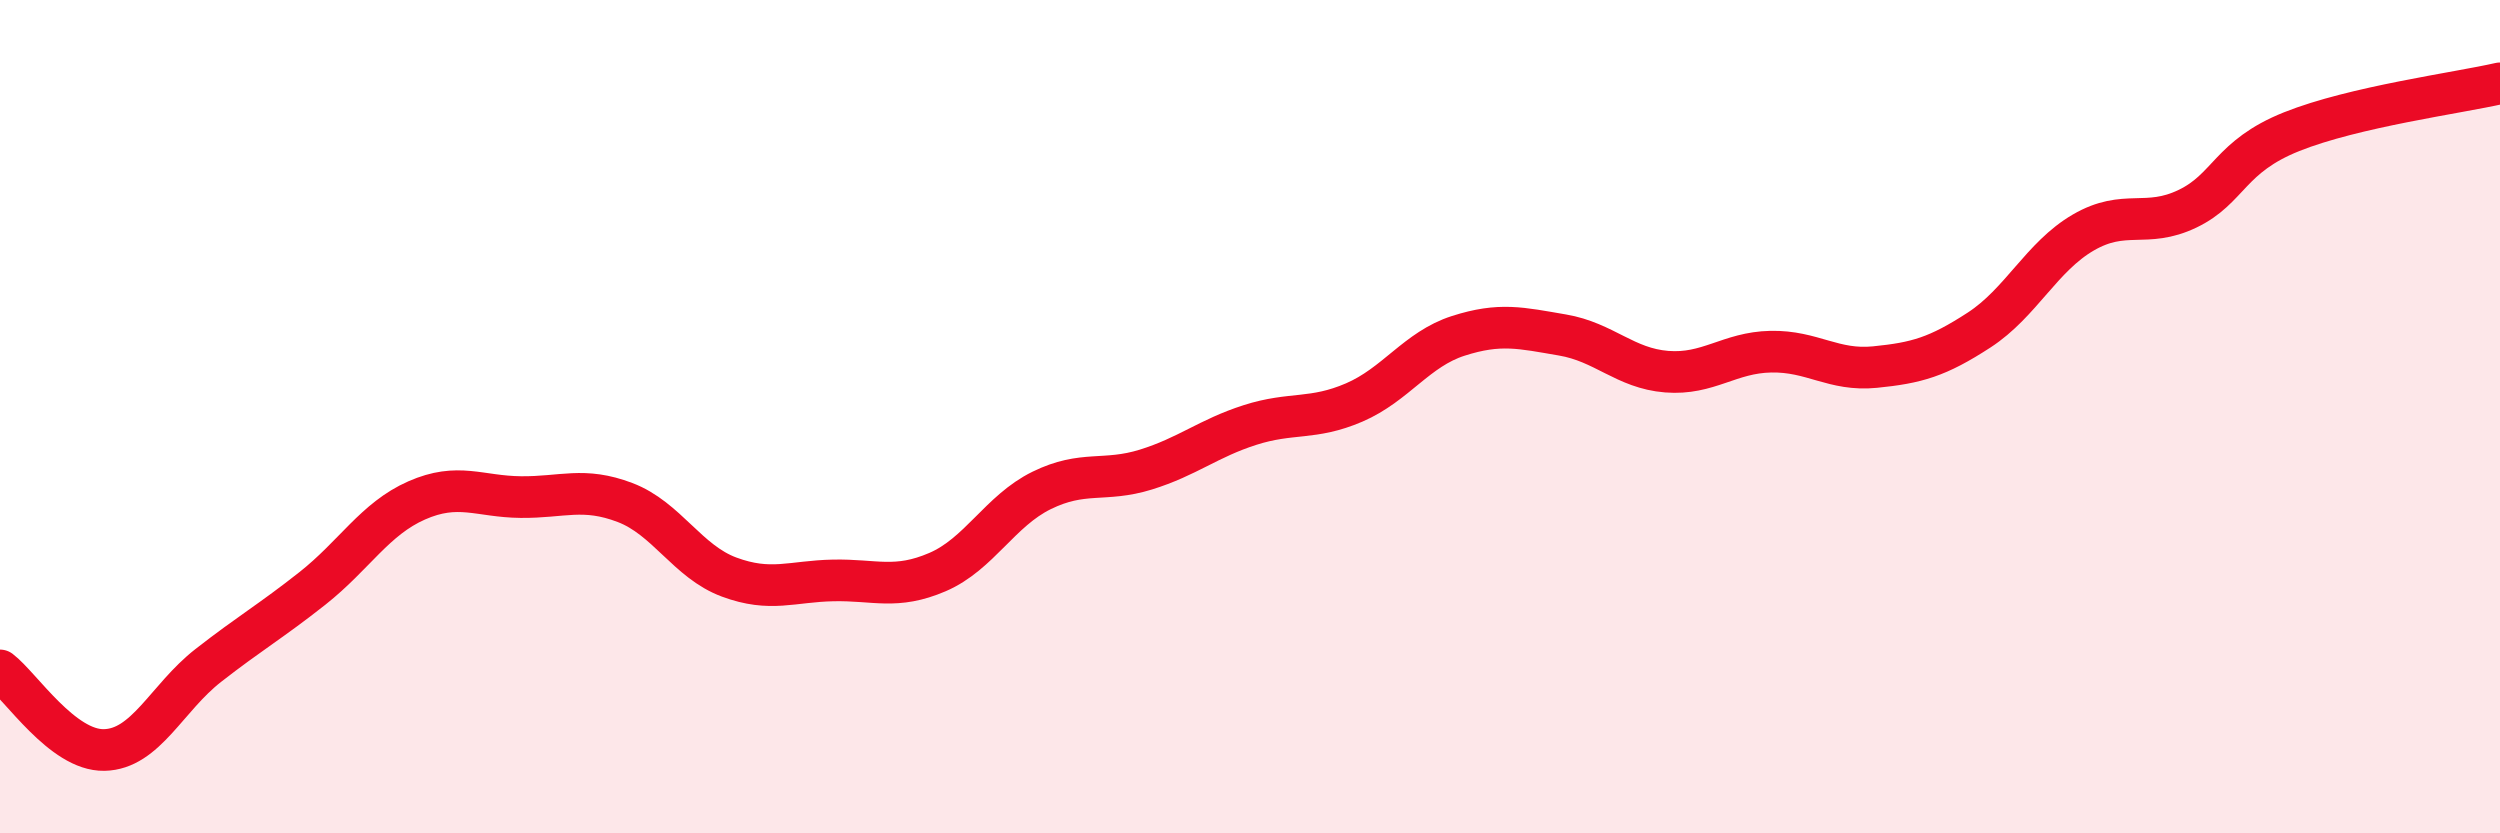
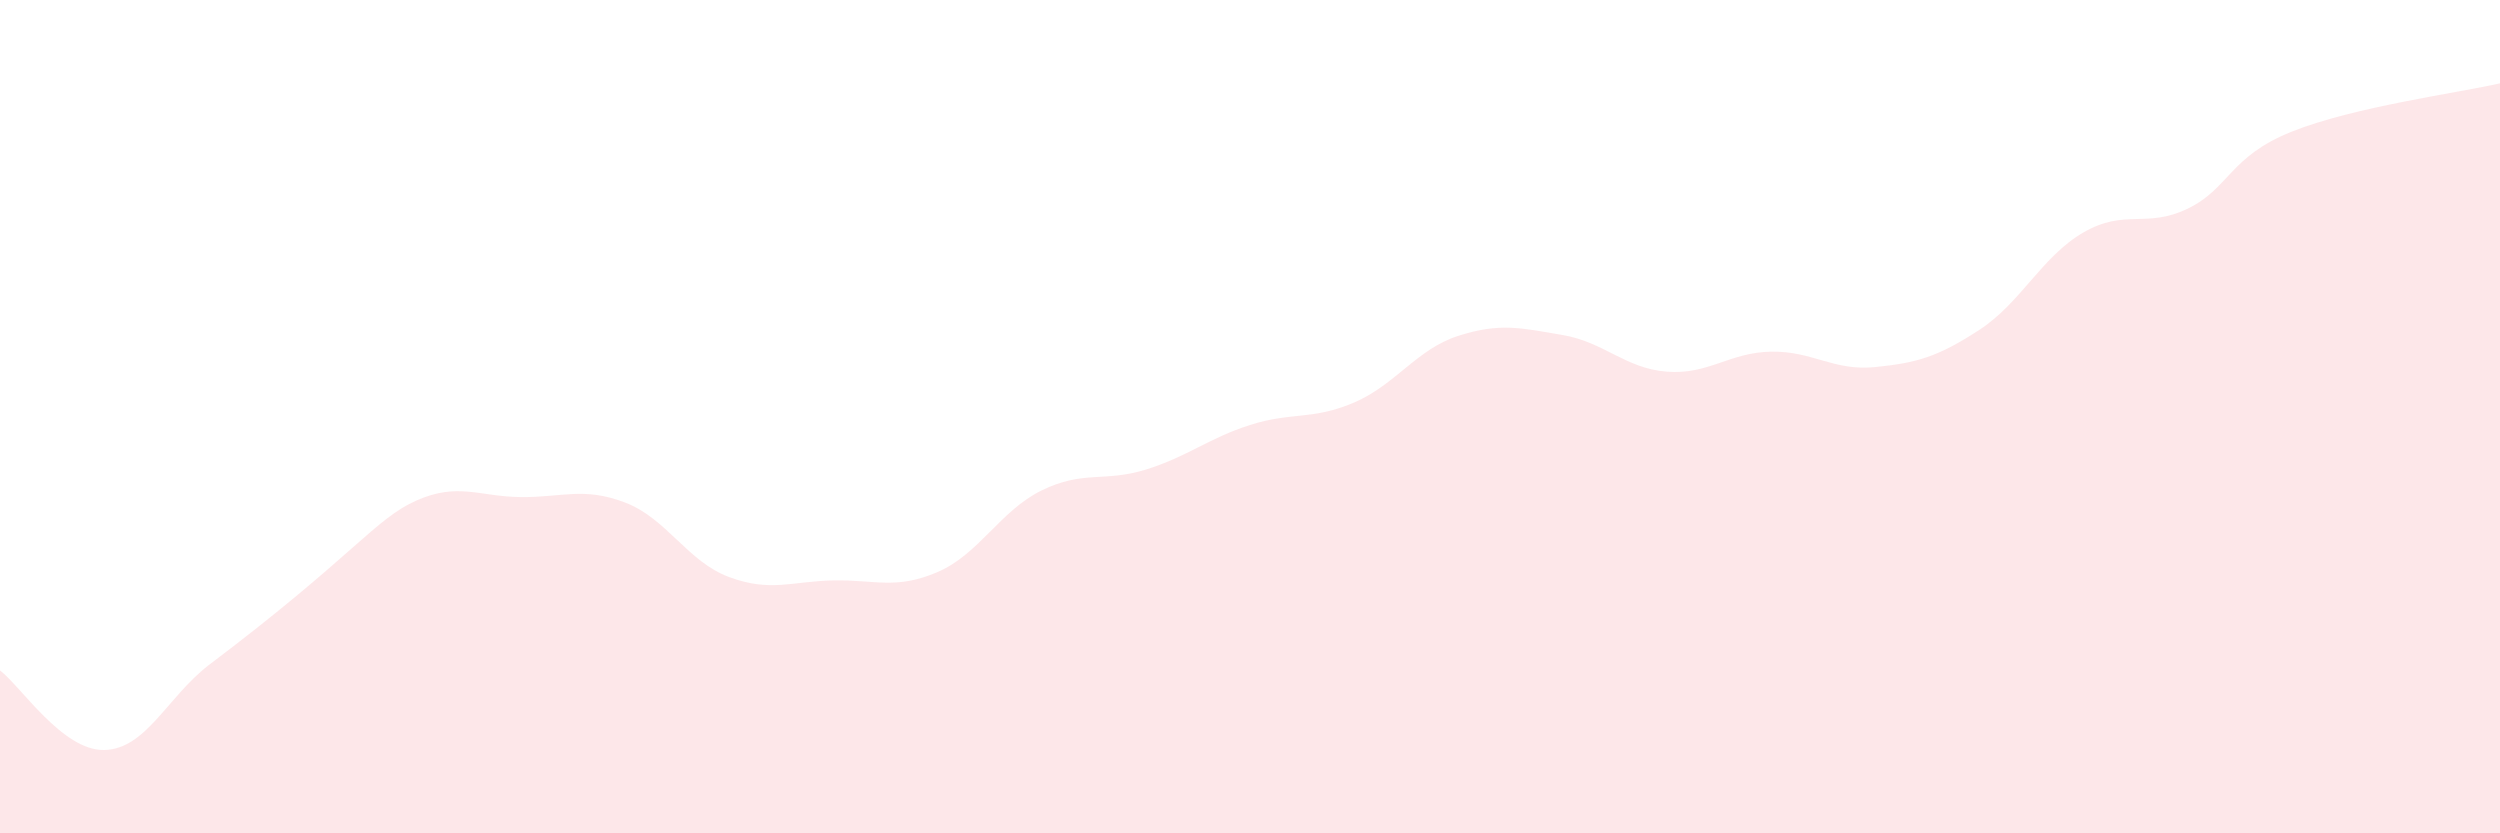
<svg xmlns="http://www.w3.org/2000/svg" width="60" height="20" viewBox="0 0 60 20">
-   <path d="M 0,16.09 C 0.5,16.47 1.5,18.02 2.5,18 C 3.5,17.98 4,16.75 5,15.97 C 6,15.19 6.5,14.91 7.5,14.12 C 8.5,13.33 9,12.45 10,12.01 C 11,11.57 11.5,11.92 12.5,11.93 C 13.5,11.94 14,11.68 15,12.06 C 16,12.44 16.5,13.48 17.5,13.85 C 18.5,14.22 19,13.95 20,13.93 C 21,13.91 21.5,14.16 22.5,13.73 C 23.5,13.3 24,12.26 25,11.77 C 26,11.28 26.5,11.58 27.5,11.27 C 28.5,10.96 29,10.52 30,10.2 C 31,9.88 31.5,10.09 32.5,9.66 C 33.5,9.23 34,8.38 35,8.06 C 36,7.74 36.5,7.87 37.5,8.04 C 38.5,8.21 39,8.84 40,8.92 C 41,9 41.5,8.46 42.5,8.44 C 43.5,8.42 44,8.91 45,8.81 C 46,8.71 46.5,8.57 47.5,7.92 C 48.5,7.27 49,6.16 50,5.58 C 51,5 51.5,5.49 52.5,5.01 C 53.5,4.53 53.5,3.76 55,3.16 C 56.5,2.56 59,2.23 60,2L60 20L0 20Z" fill="#EB0A25" opacity="0.1" stroke-linecap="round" stroke-linejoin="round" />
-   <path d="M 0,16.09 C 0.5,16.47 1.5,18.02 2.5,18 C 3.5,17.98 4,16.75 5,15.97 C 6,15.19 6.5,14.91 7.5,14.12 C 8.5,13.33 9,12.45 10,12.01 C 11,11.57 11.5,11.92 12.5,11.93 C 13.5,11.94 14,11.68 15,12.06 C 16,12.44 16.5,13.48 17.5,13.85 C 18.5,14.22 19,13.95 20,13.93 C 21,13.91 21.5,14.16 22.5,13.73 C 23.5,13.3 24,12.26 25,11.77 C 26,11.28 26.5,11.58 27.5,11.27 C 28.5,10.96 29,10.52 30,10.2 C 31,9.88 31.5,10.09 32.5,9.66 C 33.5,9.23 34,8.38 35,8.06 C 36,7.74 36.5,7.87 37.5,8.04 C 38.5,8.21 39,8.84 40,8.92 C 41,9 41.5,8.46 42.5,8.44 C 43.5,8.42 44,8.91 45,8.81 C 46,8.71 46.5,8.57 47.5,7.92 C 48.5,7.27 49,6.16 50,5.58 C 51,5 51.5,5.49 52.5,5.01 C 53.5,4.53 53.5,3.76 55,3.16 C 56.5,2.56 59,2.23 60,2" stroke="#EB0A25" stroke-width="1" fill="none" stroke-linecap="round" stroke-linejoin="round" />
+   <path d="M 0,16.09 C 0.5,16.47 1.5,18.02 2.5,18 C 3.5,17.98 4,16.75 5,15.97 C 8.5,13.33 9,12.45 10,12.01 C 11,11.57 11.5,11.92 12.5,11.93 C 13.5,11.94 14,11.68 15,12.06 C 16,12.44 16.5,13.48 17.5,13.85 C 18.5,14.22 19,13.95 20,13.93 C 21,13.91 21.5,14.16 22.5,13.73 C 23.5,13.3 24,12.26 25,11.77 C 26,11.28 26.5,11.58 27.5,11.27 C 28.5,10.96 29,10.52 30,10.2 C 31,9.88 31.5,10.09 32.5,9.66 C 33.5,9.23 34,8.38 35,8.06 C 36,7.74 36.5,7.87 37.5,8.04 C 38.5,8.21 39,8.84 40,8.92 C 41,9 41.5,8.46 42.5,8.44 C 43.5,8.42 44,8.91 45,8.81 C 46,8.71 46.5,8.57 47.5,7.92 C 48.5,7.27 49,6.16 50,5.58 C 51,5 51.5,5.49 52.5,5.01 C 53.5,4.53 53.5,3.76 55,3.16 C 56.5,2.56 59,2.23 60,2L60 20L0 20Z" fill="#EB0A25" opacity="0.1" stroke-linecap="round" stroke-linejoin="round" />
</svg>